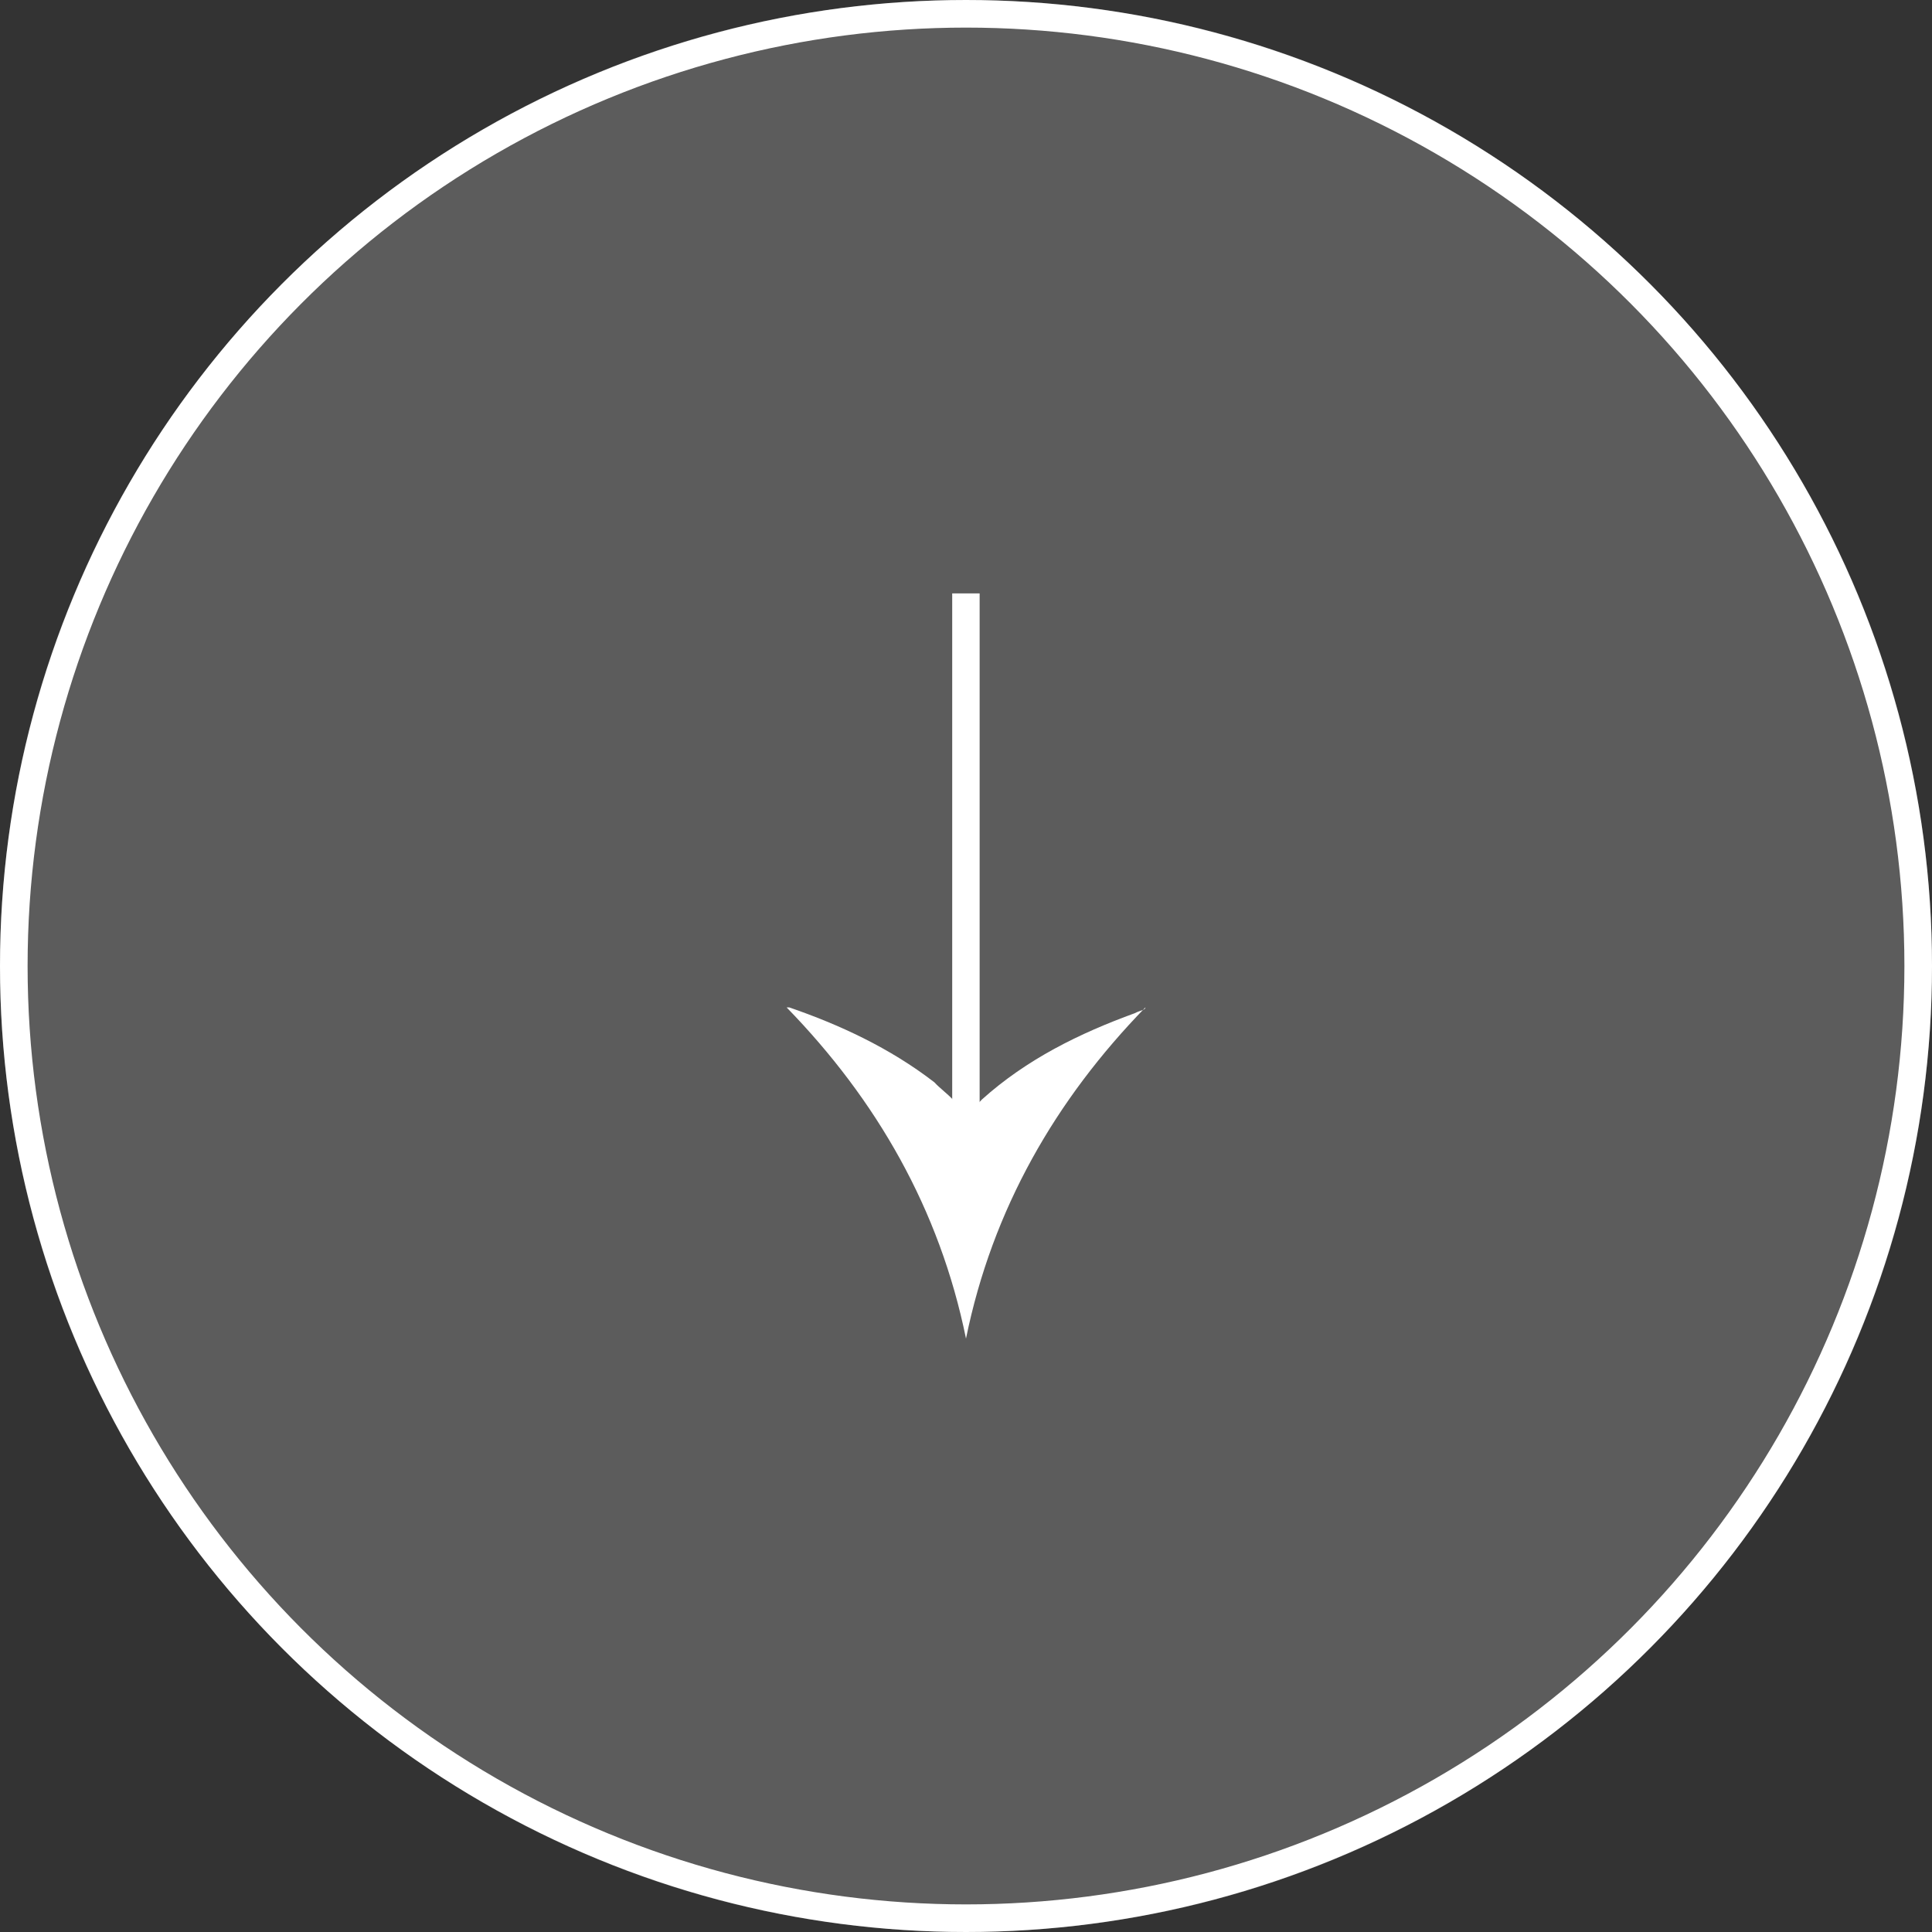
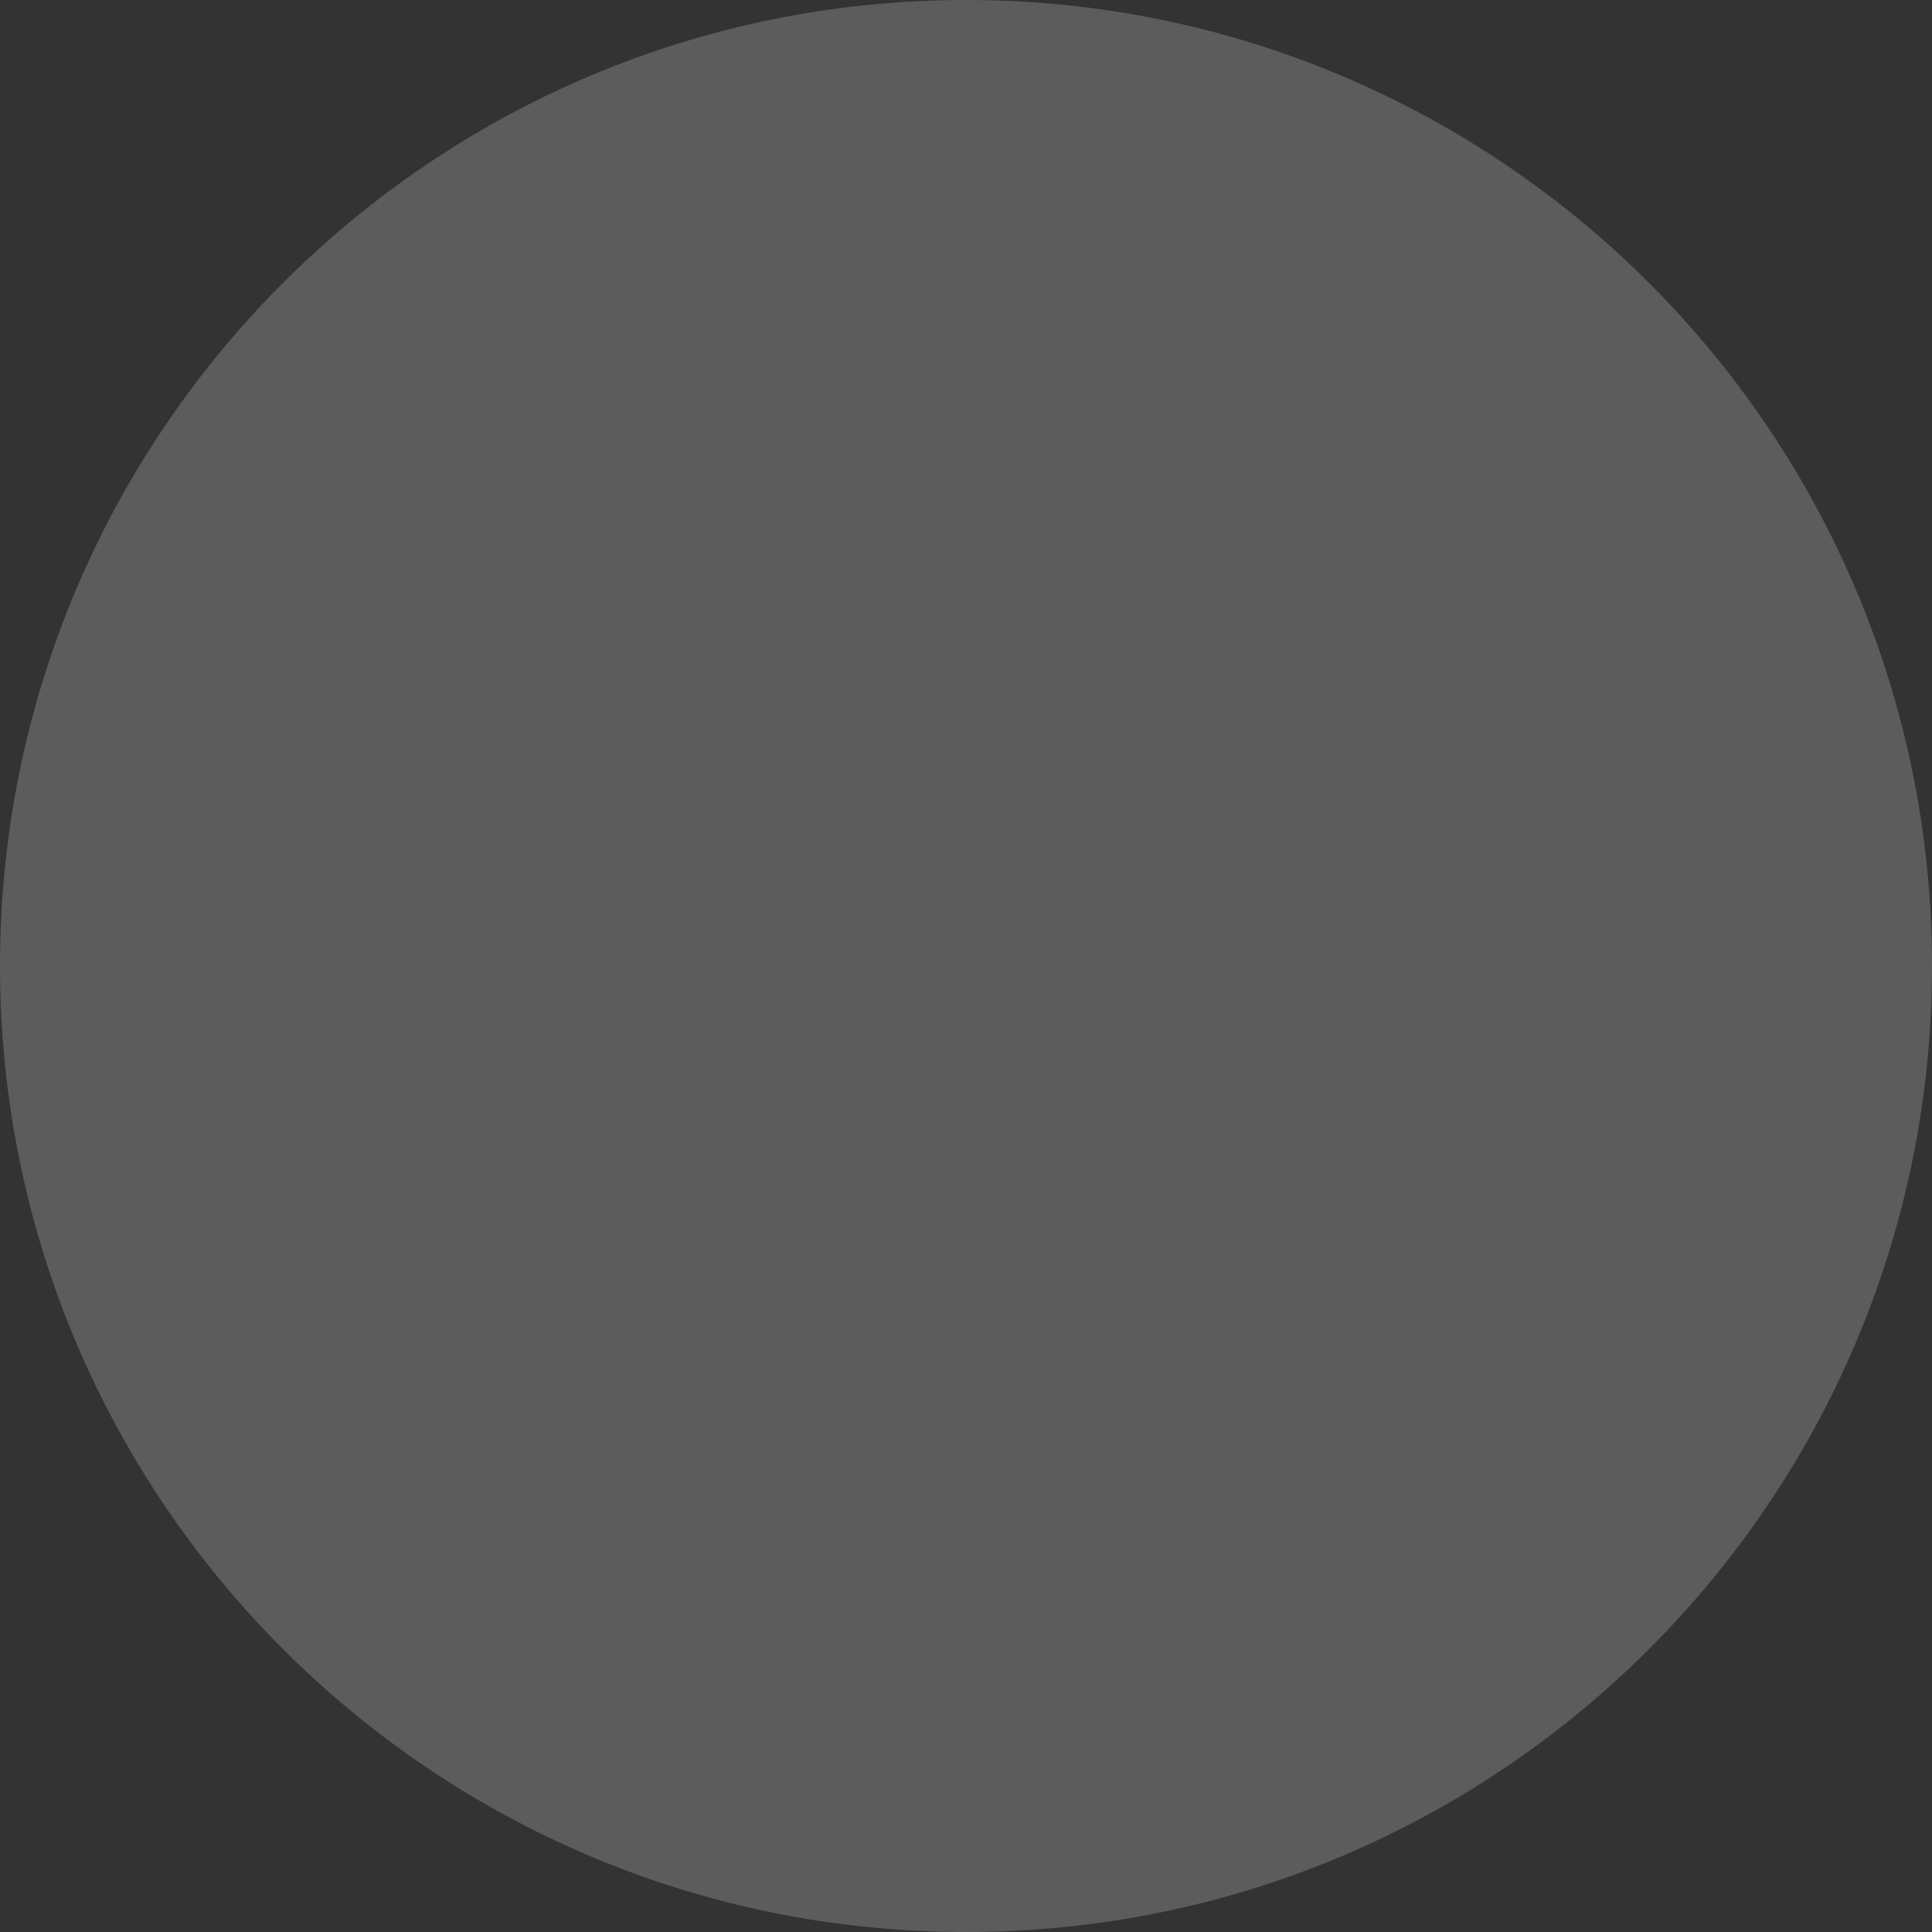
<svg xmlns="http://www.w3.org/2000/svg" width="70" height="70" viewBox="0 0 70 70" fill="none">
  <rect x="0" y="0" width="70" height="70" fill="#333333" stroke="none" />
-   <circle cx="35" cy="35" r="34.5" stroke="white" />
  <path opacity="0.2" d="M70 35C70 54.33 54.33 70 35 70C15.67 70 0 54.33 0 35C0 15.67 15.67 0 35 0C54.33 0 70 15.67 70 35Z" fill="white" />
  <g clip-path="url(#clip0)">
-     <path d="M41.118 36.709C39.11 37.439 37.199 38.378 35.574 39.839C35.478 39.944 35.382 40.048 35.191 40.152C35.096 40.257 35 40.257 34.904 40.152C34.809 40.048 34.713 39.944 34.522 39.839C34.331 39.63 34.044 39.422 33.853 39.213C32.228 37.961 30.412 37.126 28.596 36.5H28.5C31.75 39.839 34.044 43.804 35 48.5C35.956 43.804 38.25 39.839 41.5 36.5C41.5 36.604 41.309 36.604 41.118 36.709Z" fill="white" />
-     <path d="M35.096 41.279C35.196 41.179 35.295 41.08 35.494 40.981V21.5H34.5V40.981C34.599 41.08 34.699 41.179 34.898 41.279C34.898 41.378 34.997 41.378 35.096 41.279Z" fill="white" />
-   </g>
+     </g>
  <defs>
    <clipPath id="clip0">
-       <rect width="13" height="27" fill="white" transform="translate(28.5 21.5)" />
-     </clipPath>
+       </clipPath>
  </defs>
</svg>